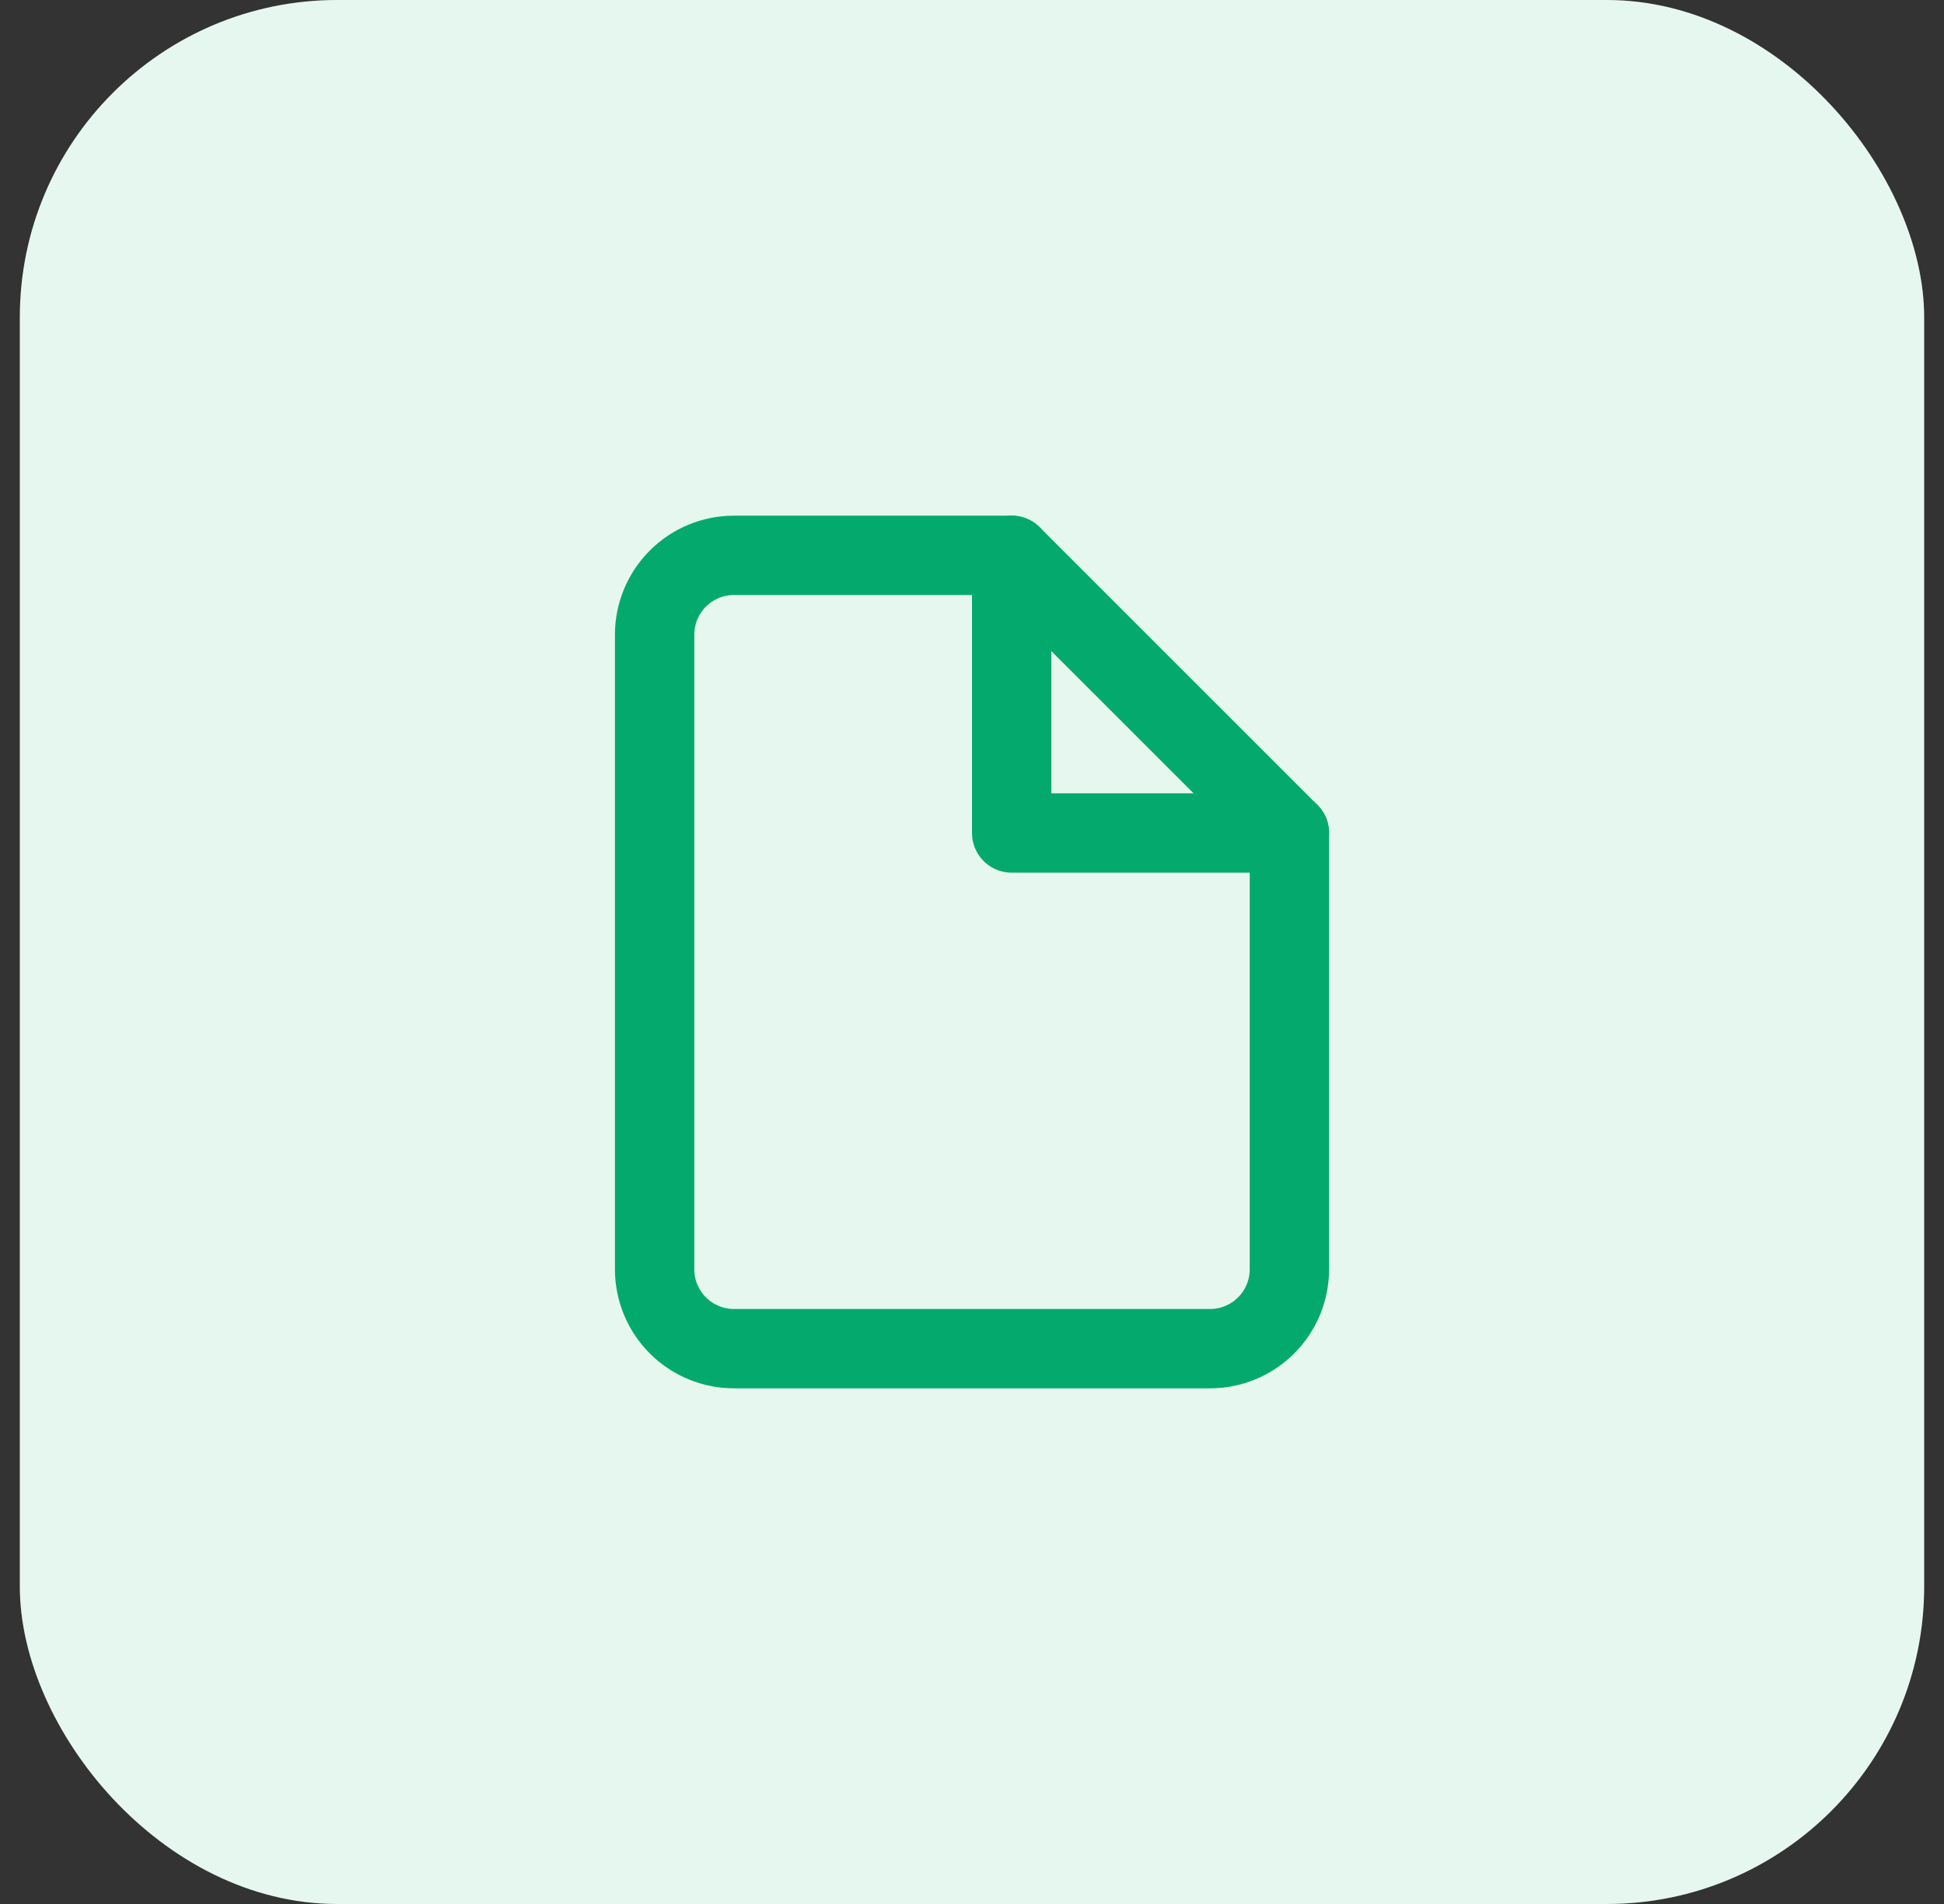
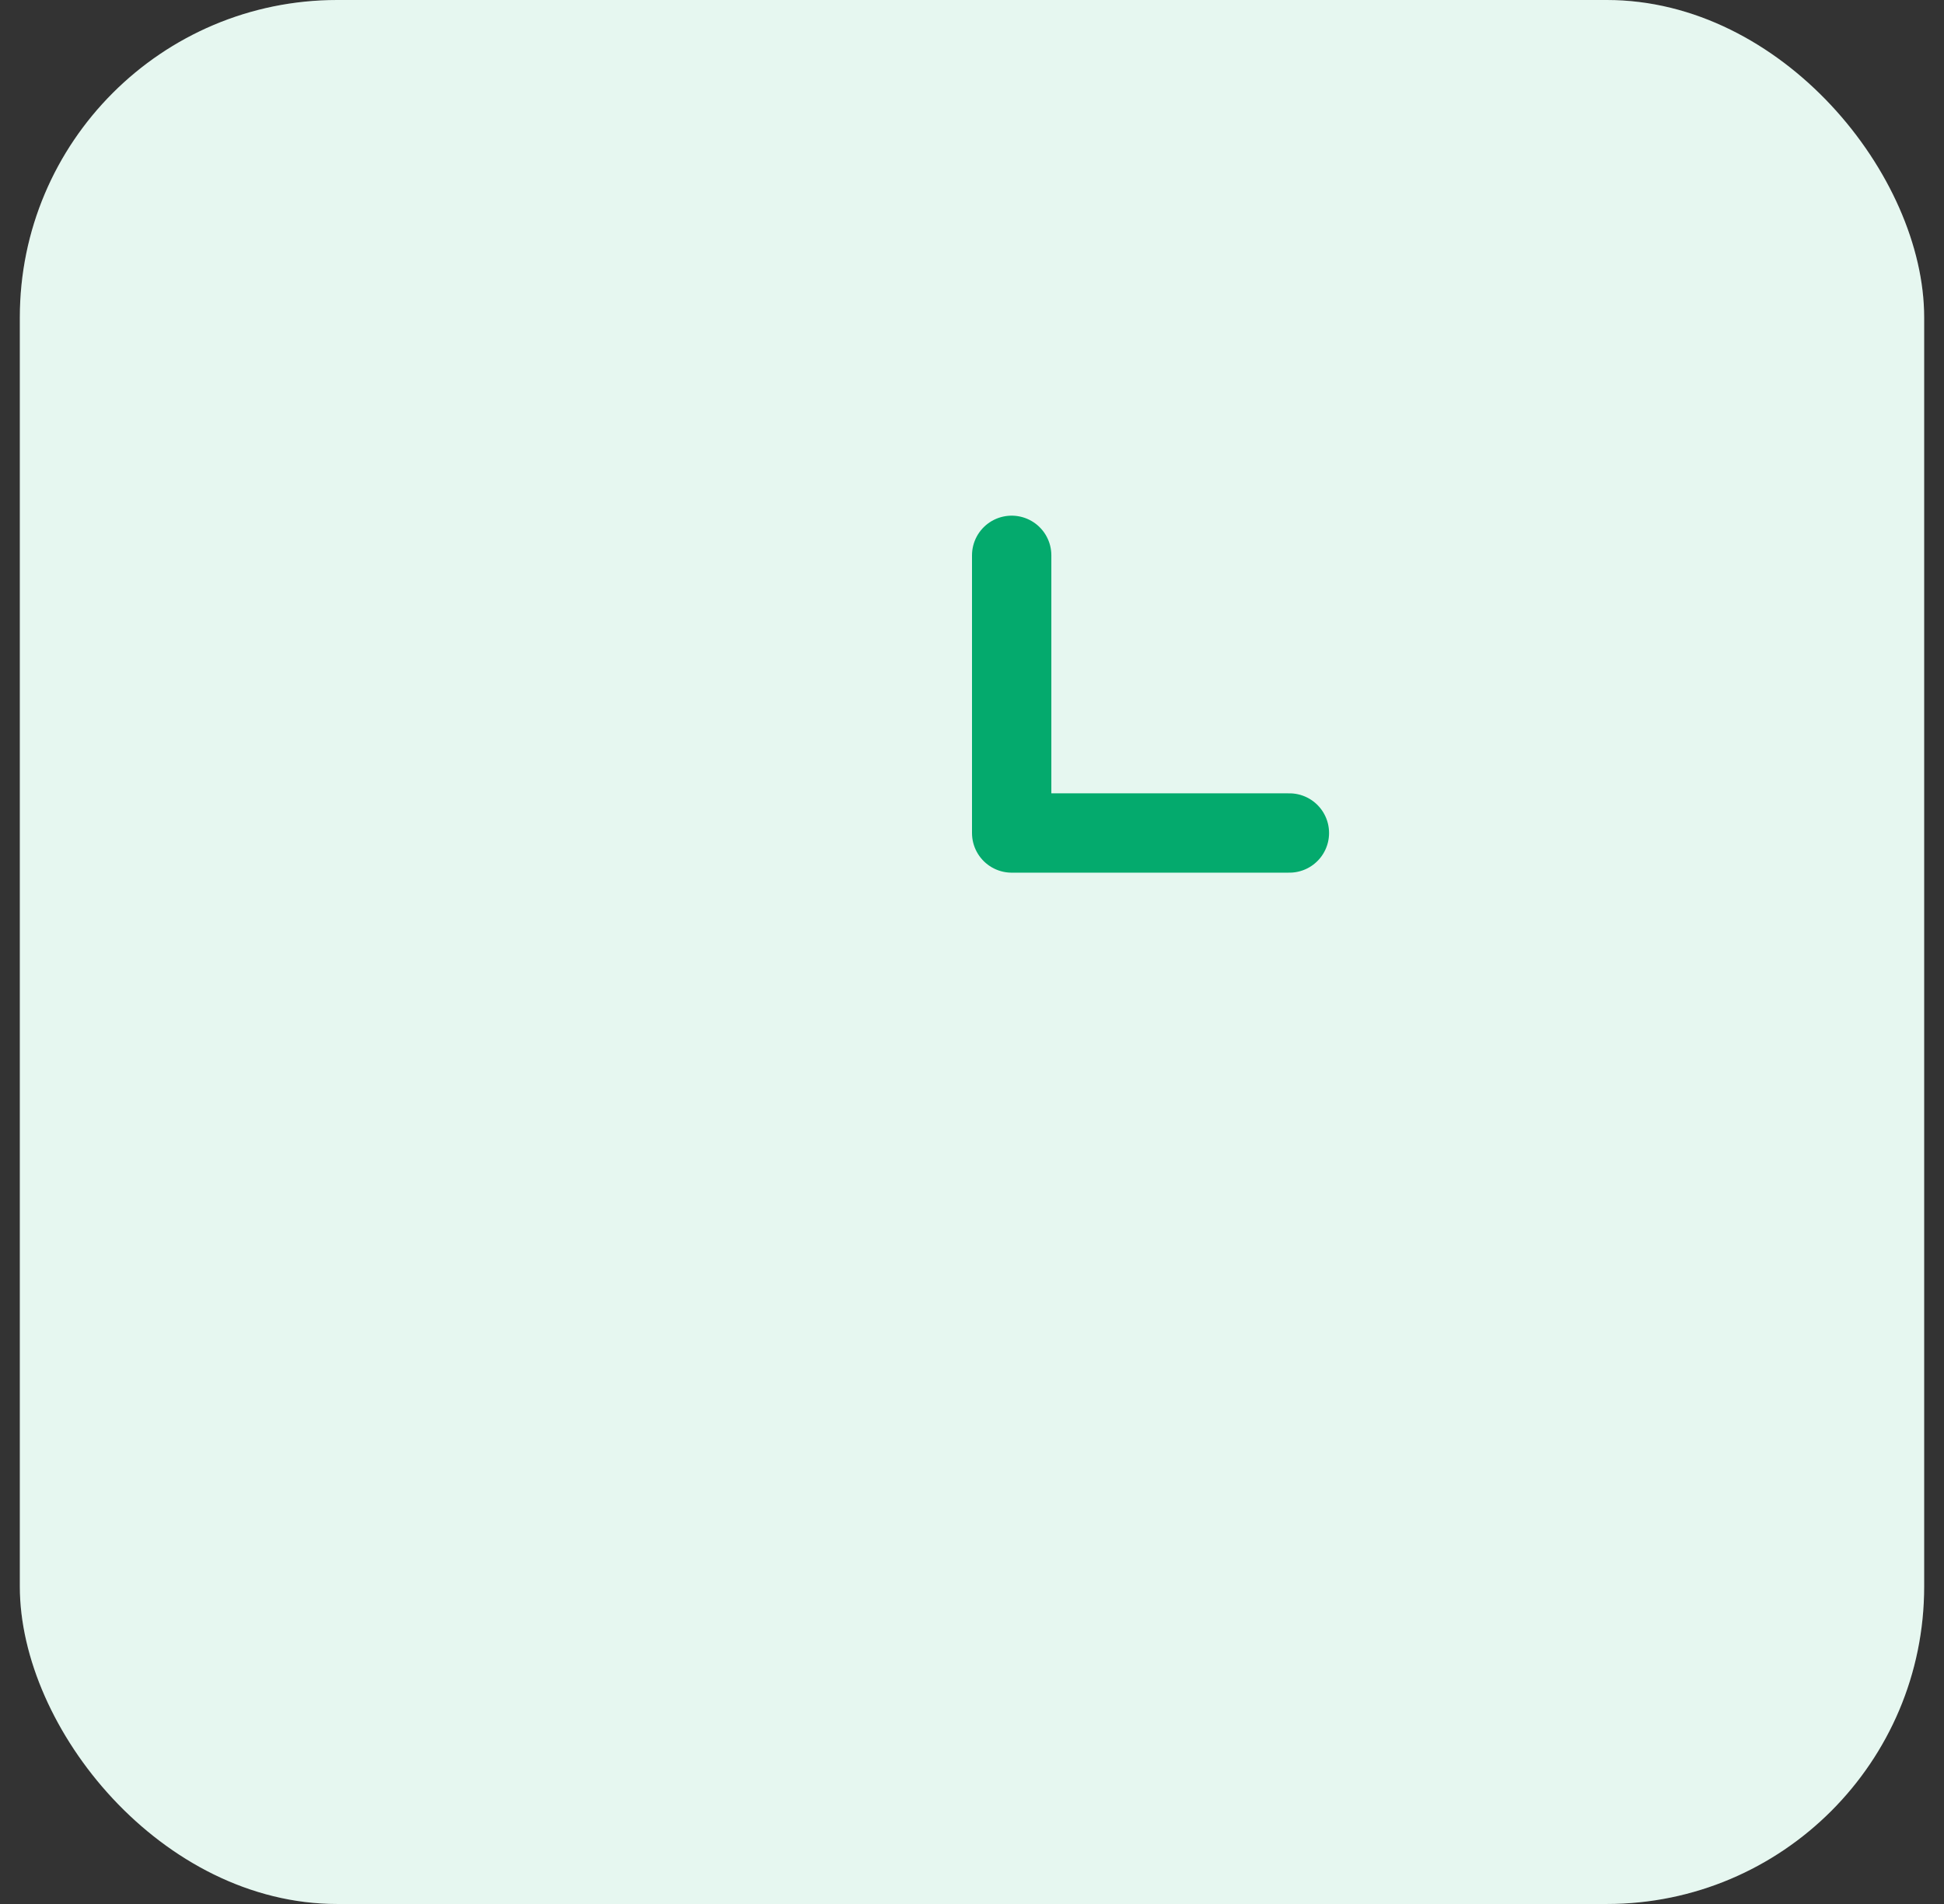
<svg xmlns="http://www.w3.org/2000/svg" width="49" height="48" viewBox="0 0 49 48" fill="none">
  <rect x="0" y="0" width="49" height="48" fill="#333333" stroke="none" />
  <rect x="0.5" width="48" height="48" rx="8" fill="white" />
  <rect x="0.5" width="48" height="48" rx="8" fill="#04AA6D" fill-opacity="0.1" />
-   <path d="M25.5 14H18.5C17.97 14 17.461 14.211 17.086 14.586C16.711 14.961 16.5 15.47 16.5 16V32C16.5 32.53 16.711 33.039 17.086 33.414C17.461 33.789 17.97 34 18.5 34H30.5C31.03 34 31.539 33.789 31.914 33.414C32.289 33.039 32.5 32.53 32.5 32V21L25.5 14Z" stroke="#04AA6D" stroke-width="2" stroke-linecap="round" stroke-linejoin="round" />
  <path d="M25.5 14V21H32.5" stroke="#04AA6D" stroke-width="2" stroke-linecap="round" stroke-linejoin="round" />
</svg>